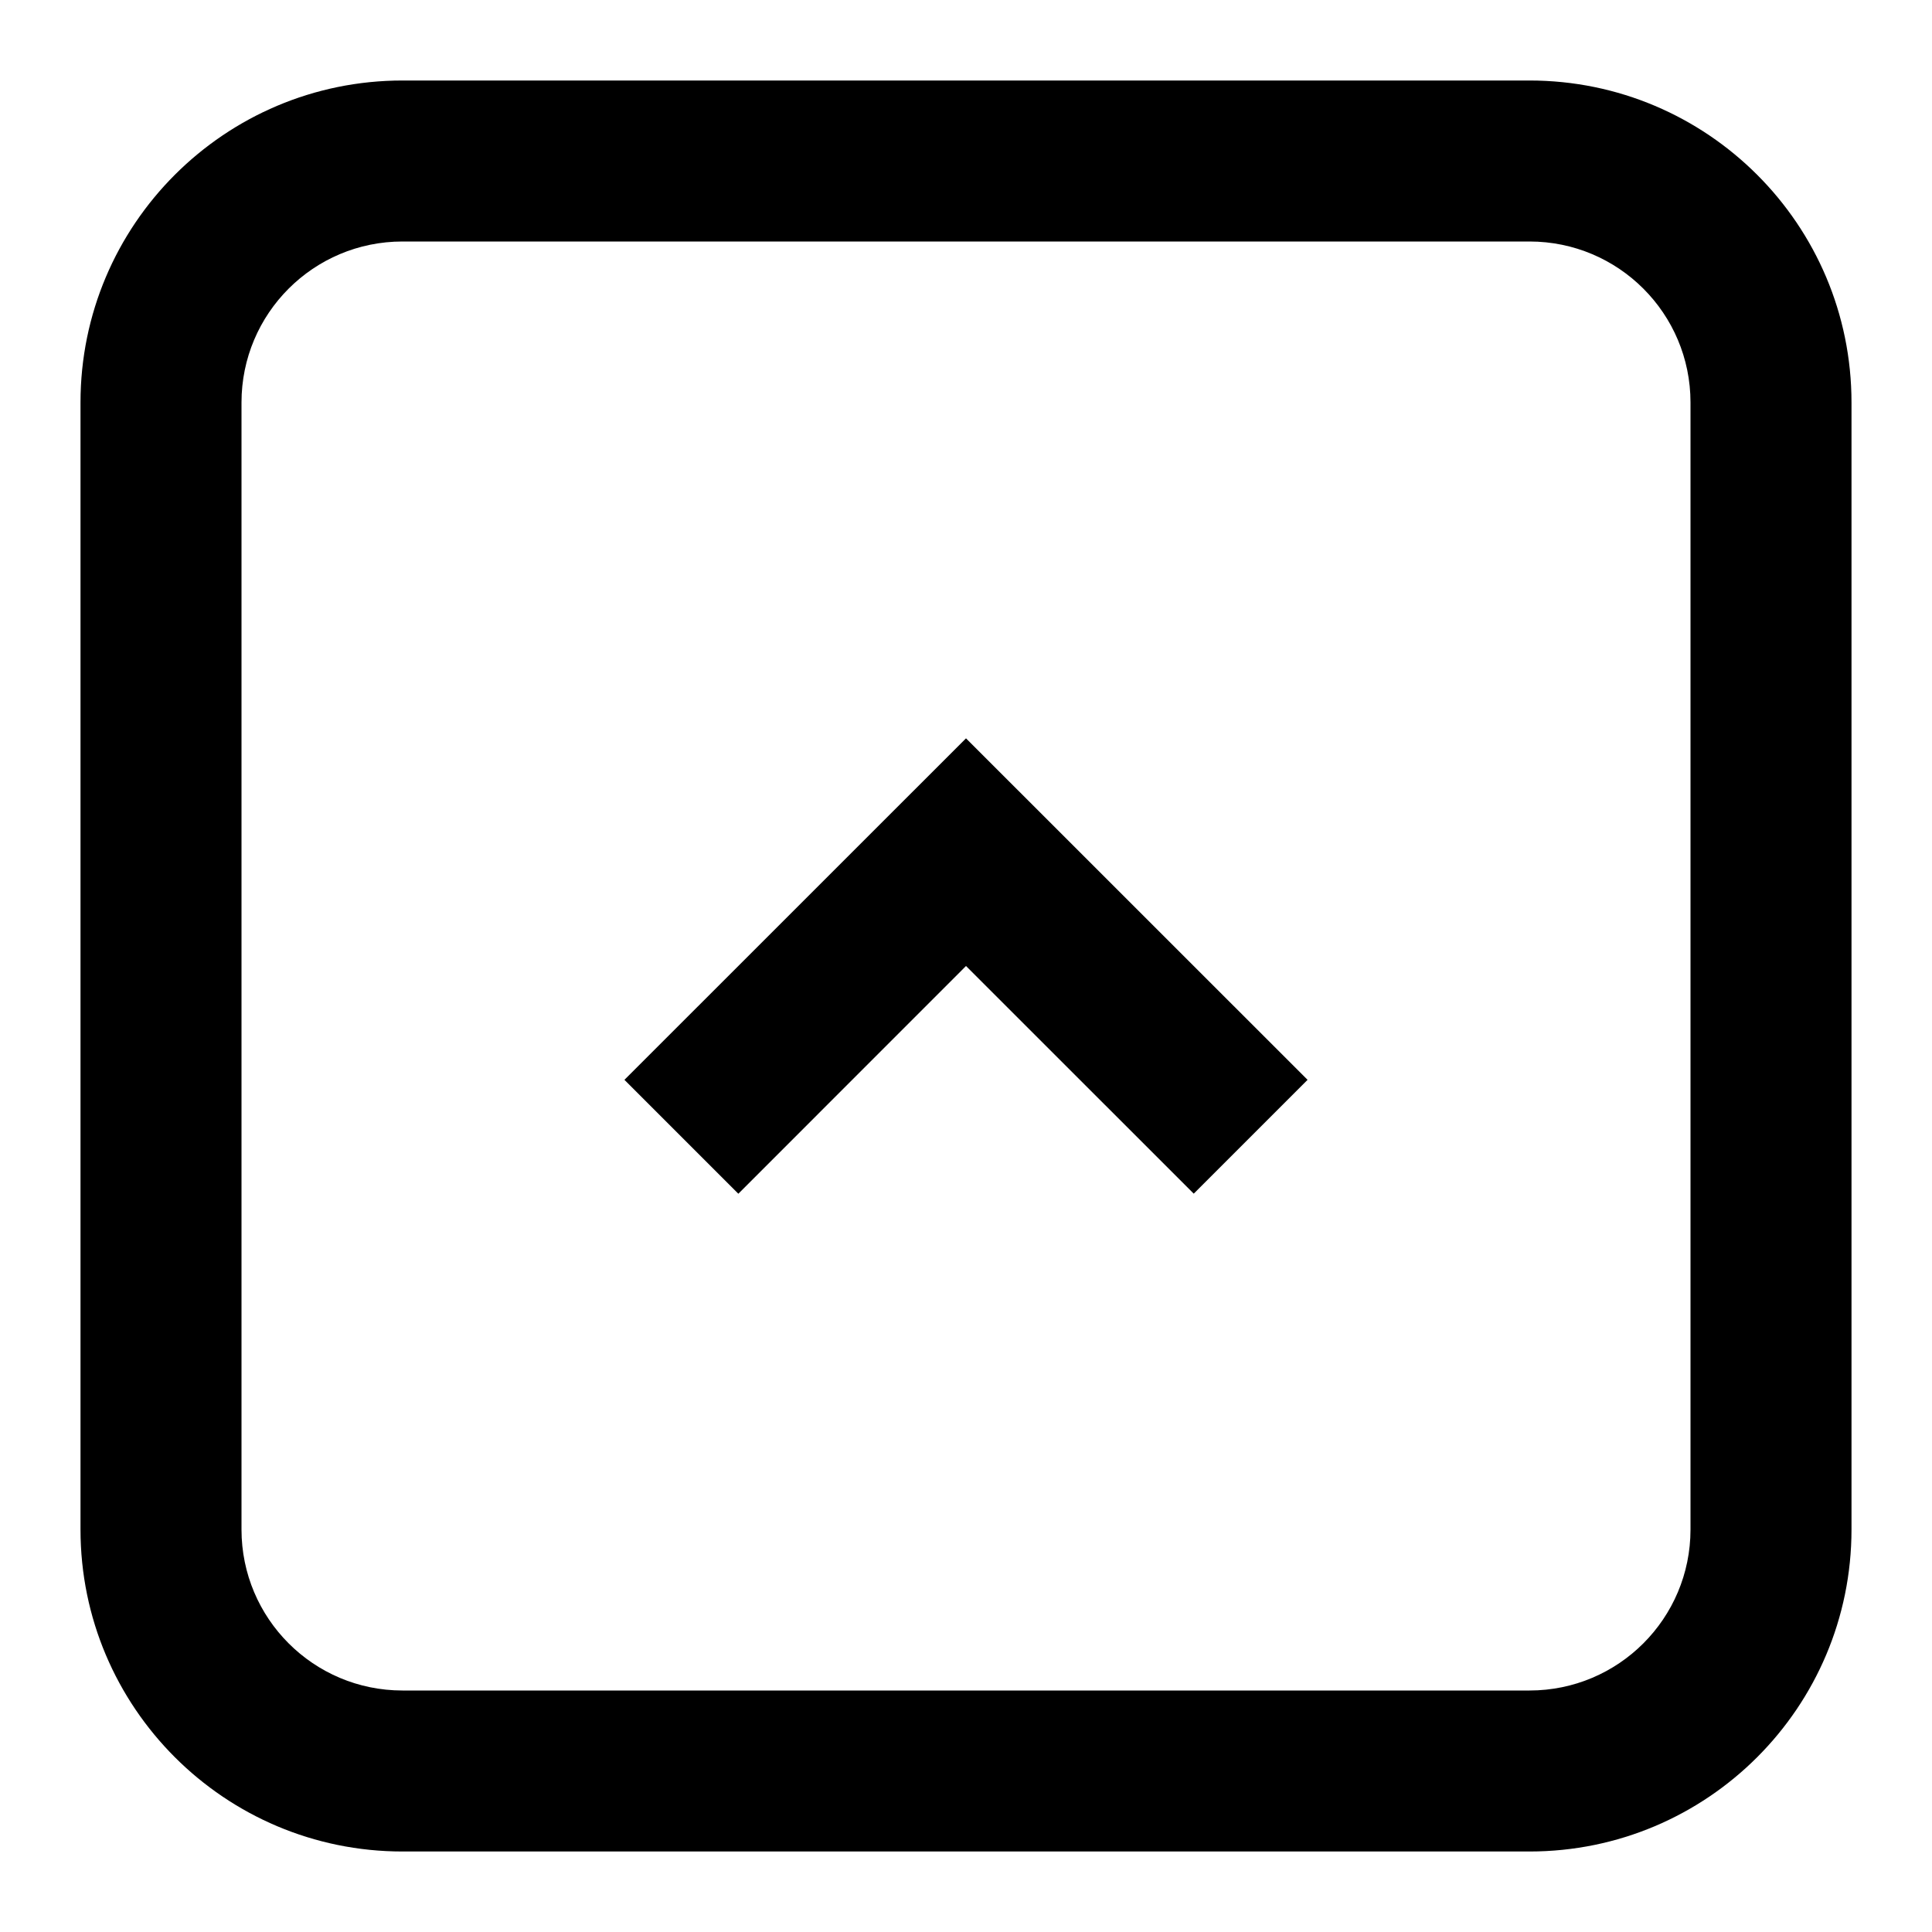
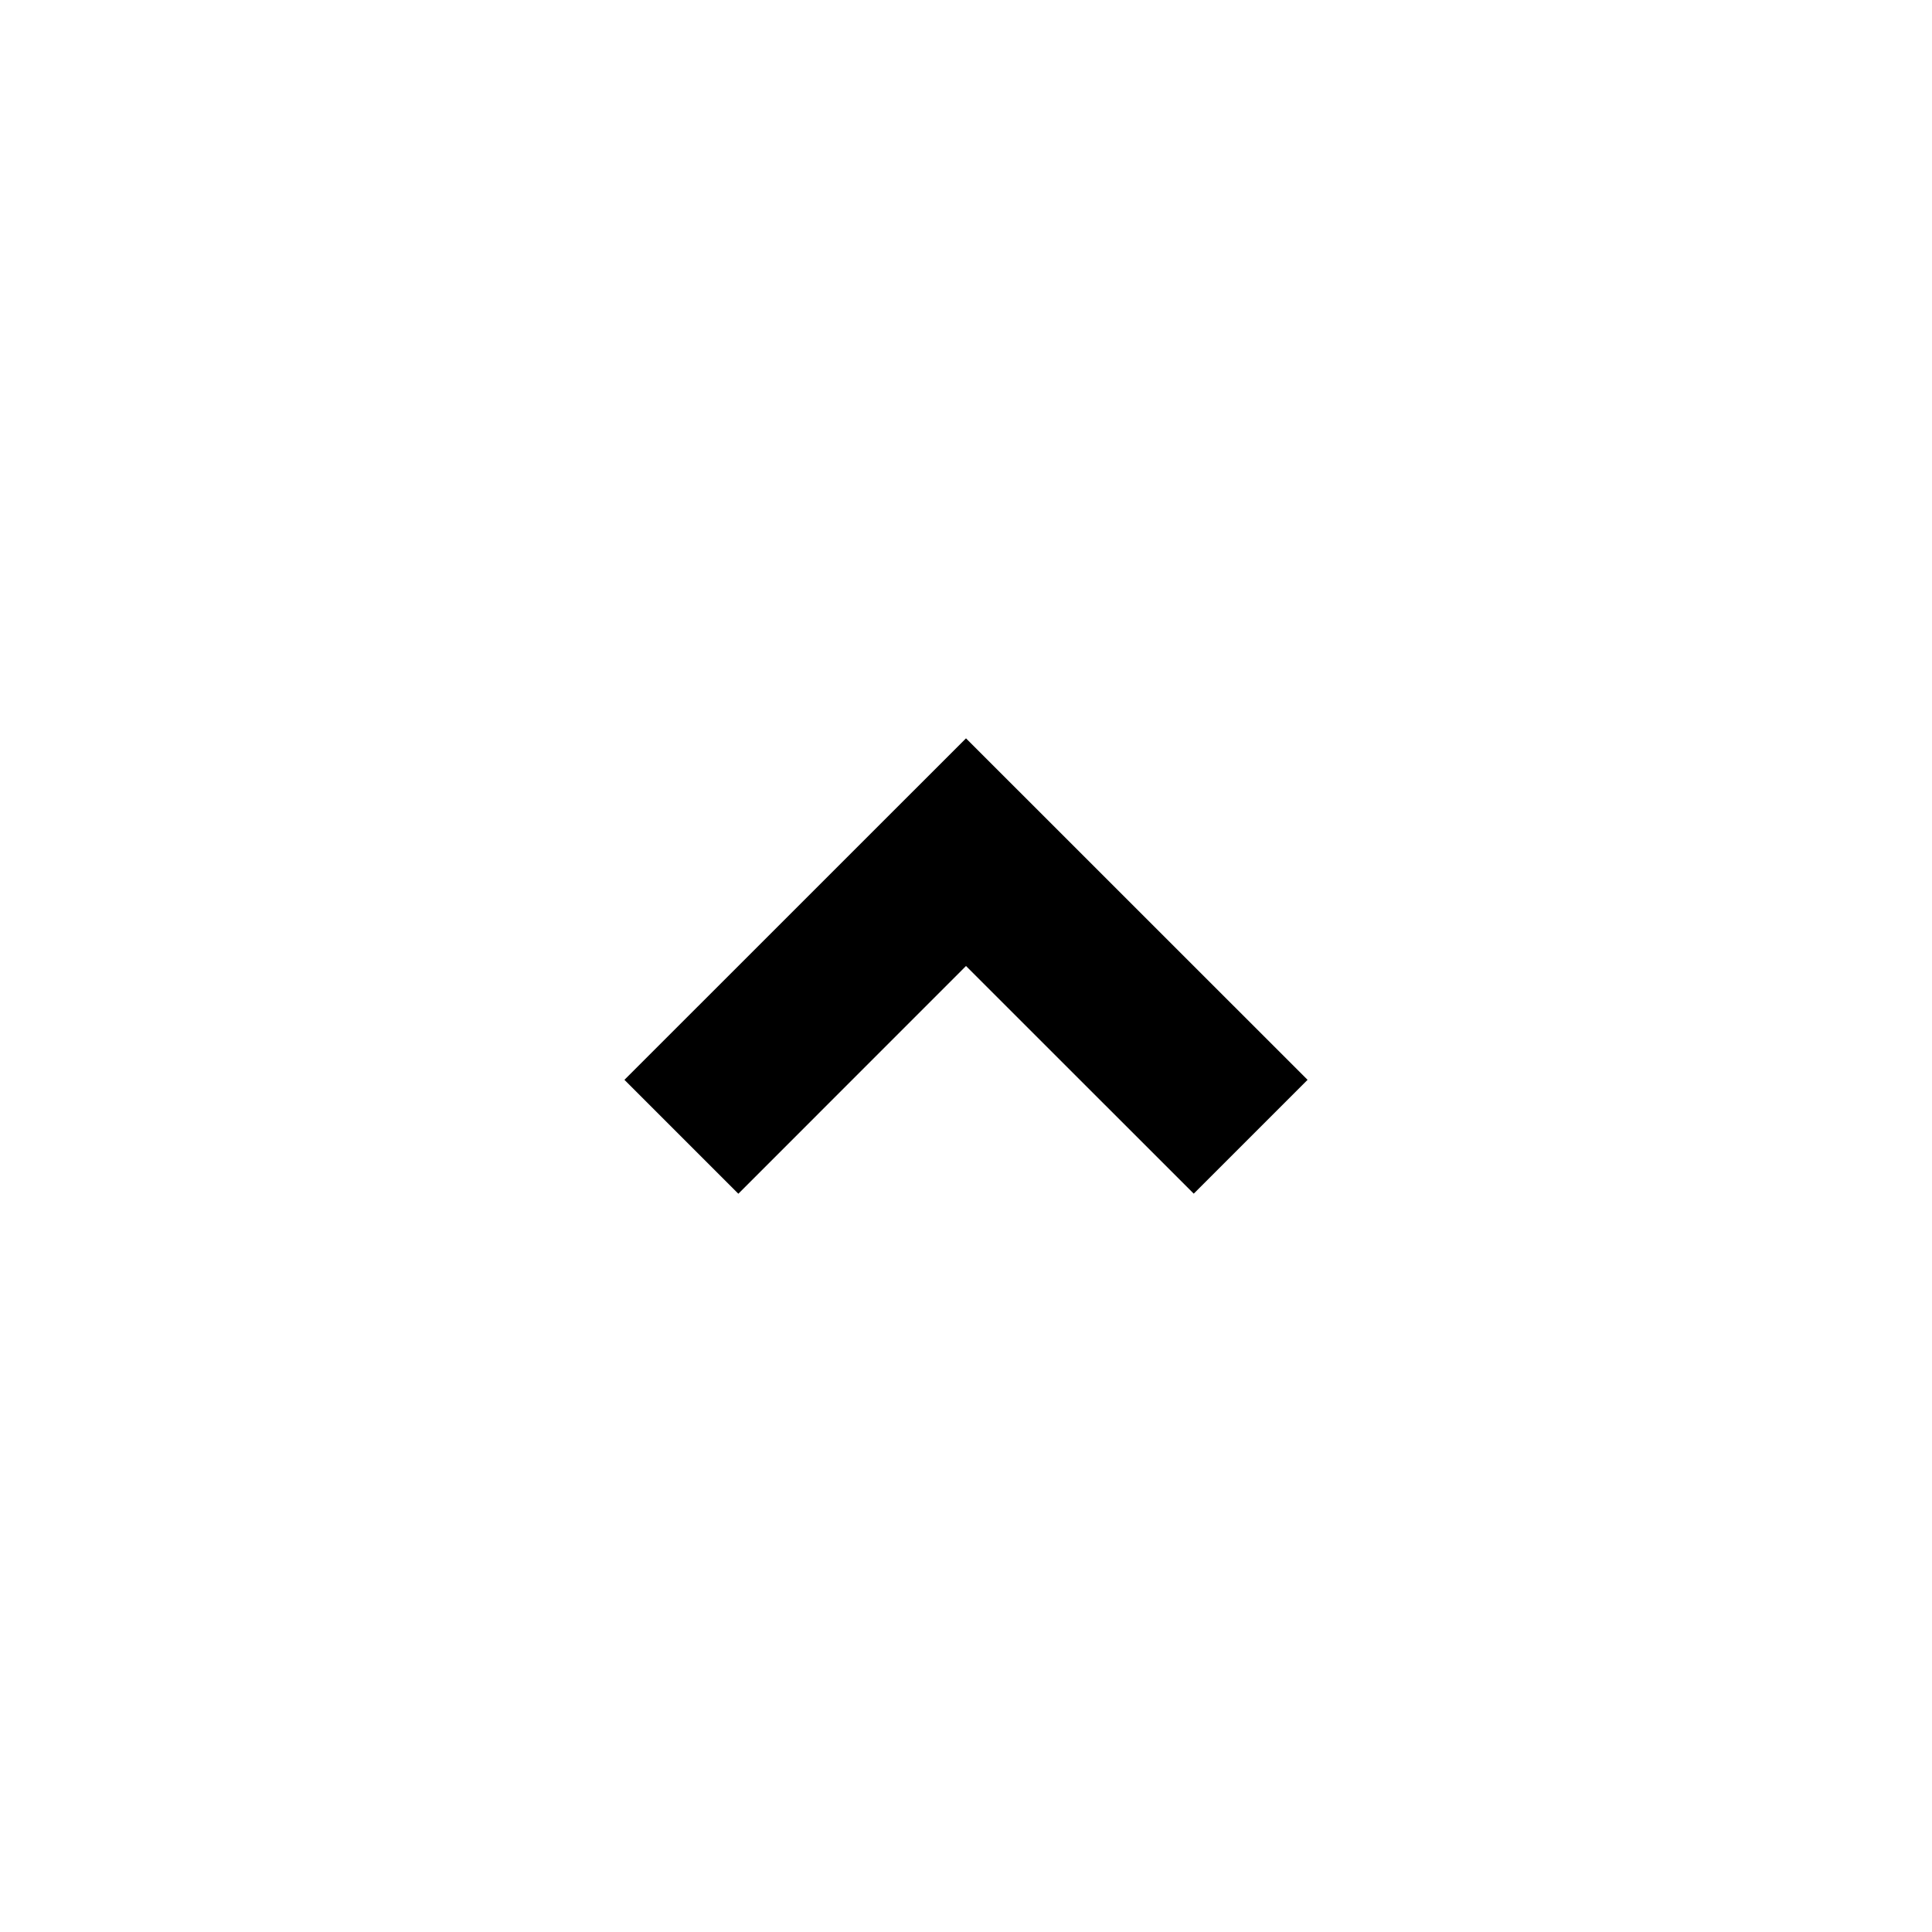
<svg xmlns="http://www.w3.org/2000/svg" width="800px" height="800px" viewBox="0 0 24 24" fill="none">
  <path d="M14.829 14.828L16.243 13.414L12 9.172L7.757 13.414L9.172 14.829L12 12L14.829 14.828Z" fill="#000000" />
-   <path fill-rule="evenodd" clip-rule="evenodd" d="M1 19C1 21.209 2.791 23 5 23H19C21.209 23 23 21.209 23 19V5C23 2.791 21.209 1 19 1H5C2.791 1 1 2.791 1 5V19ZM5 21H19C20.105 21 21 20.105 21 19V5C21 3.895 20.105 3 19 3H5C3.895 3 3 3.895 3 5V19C3 20.105 3.895 21 5 21Z" fill="#000000" />
</svg>